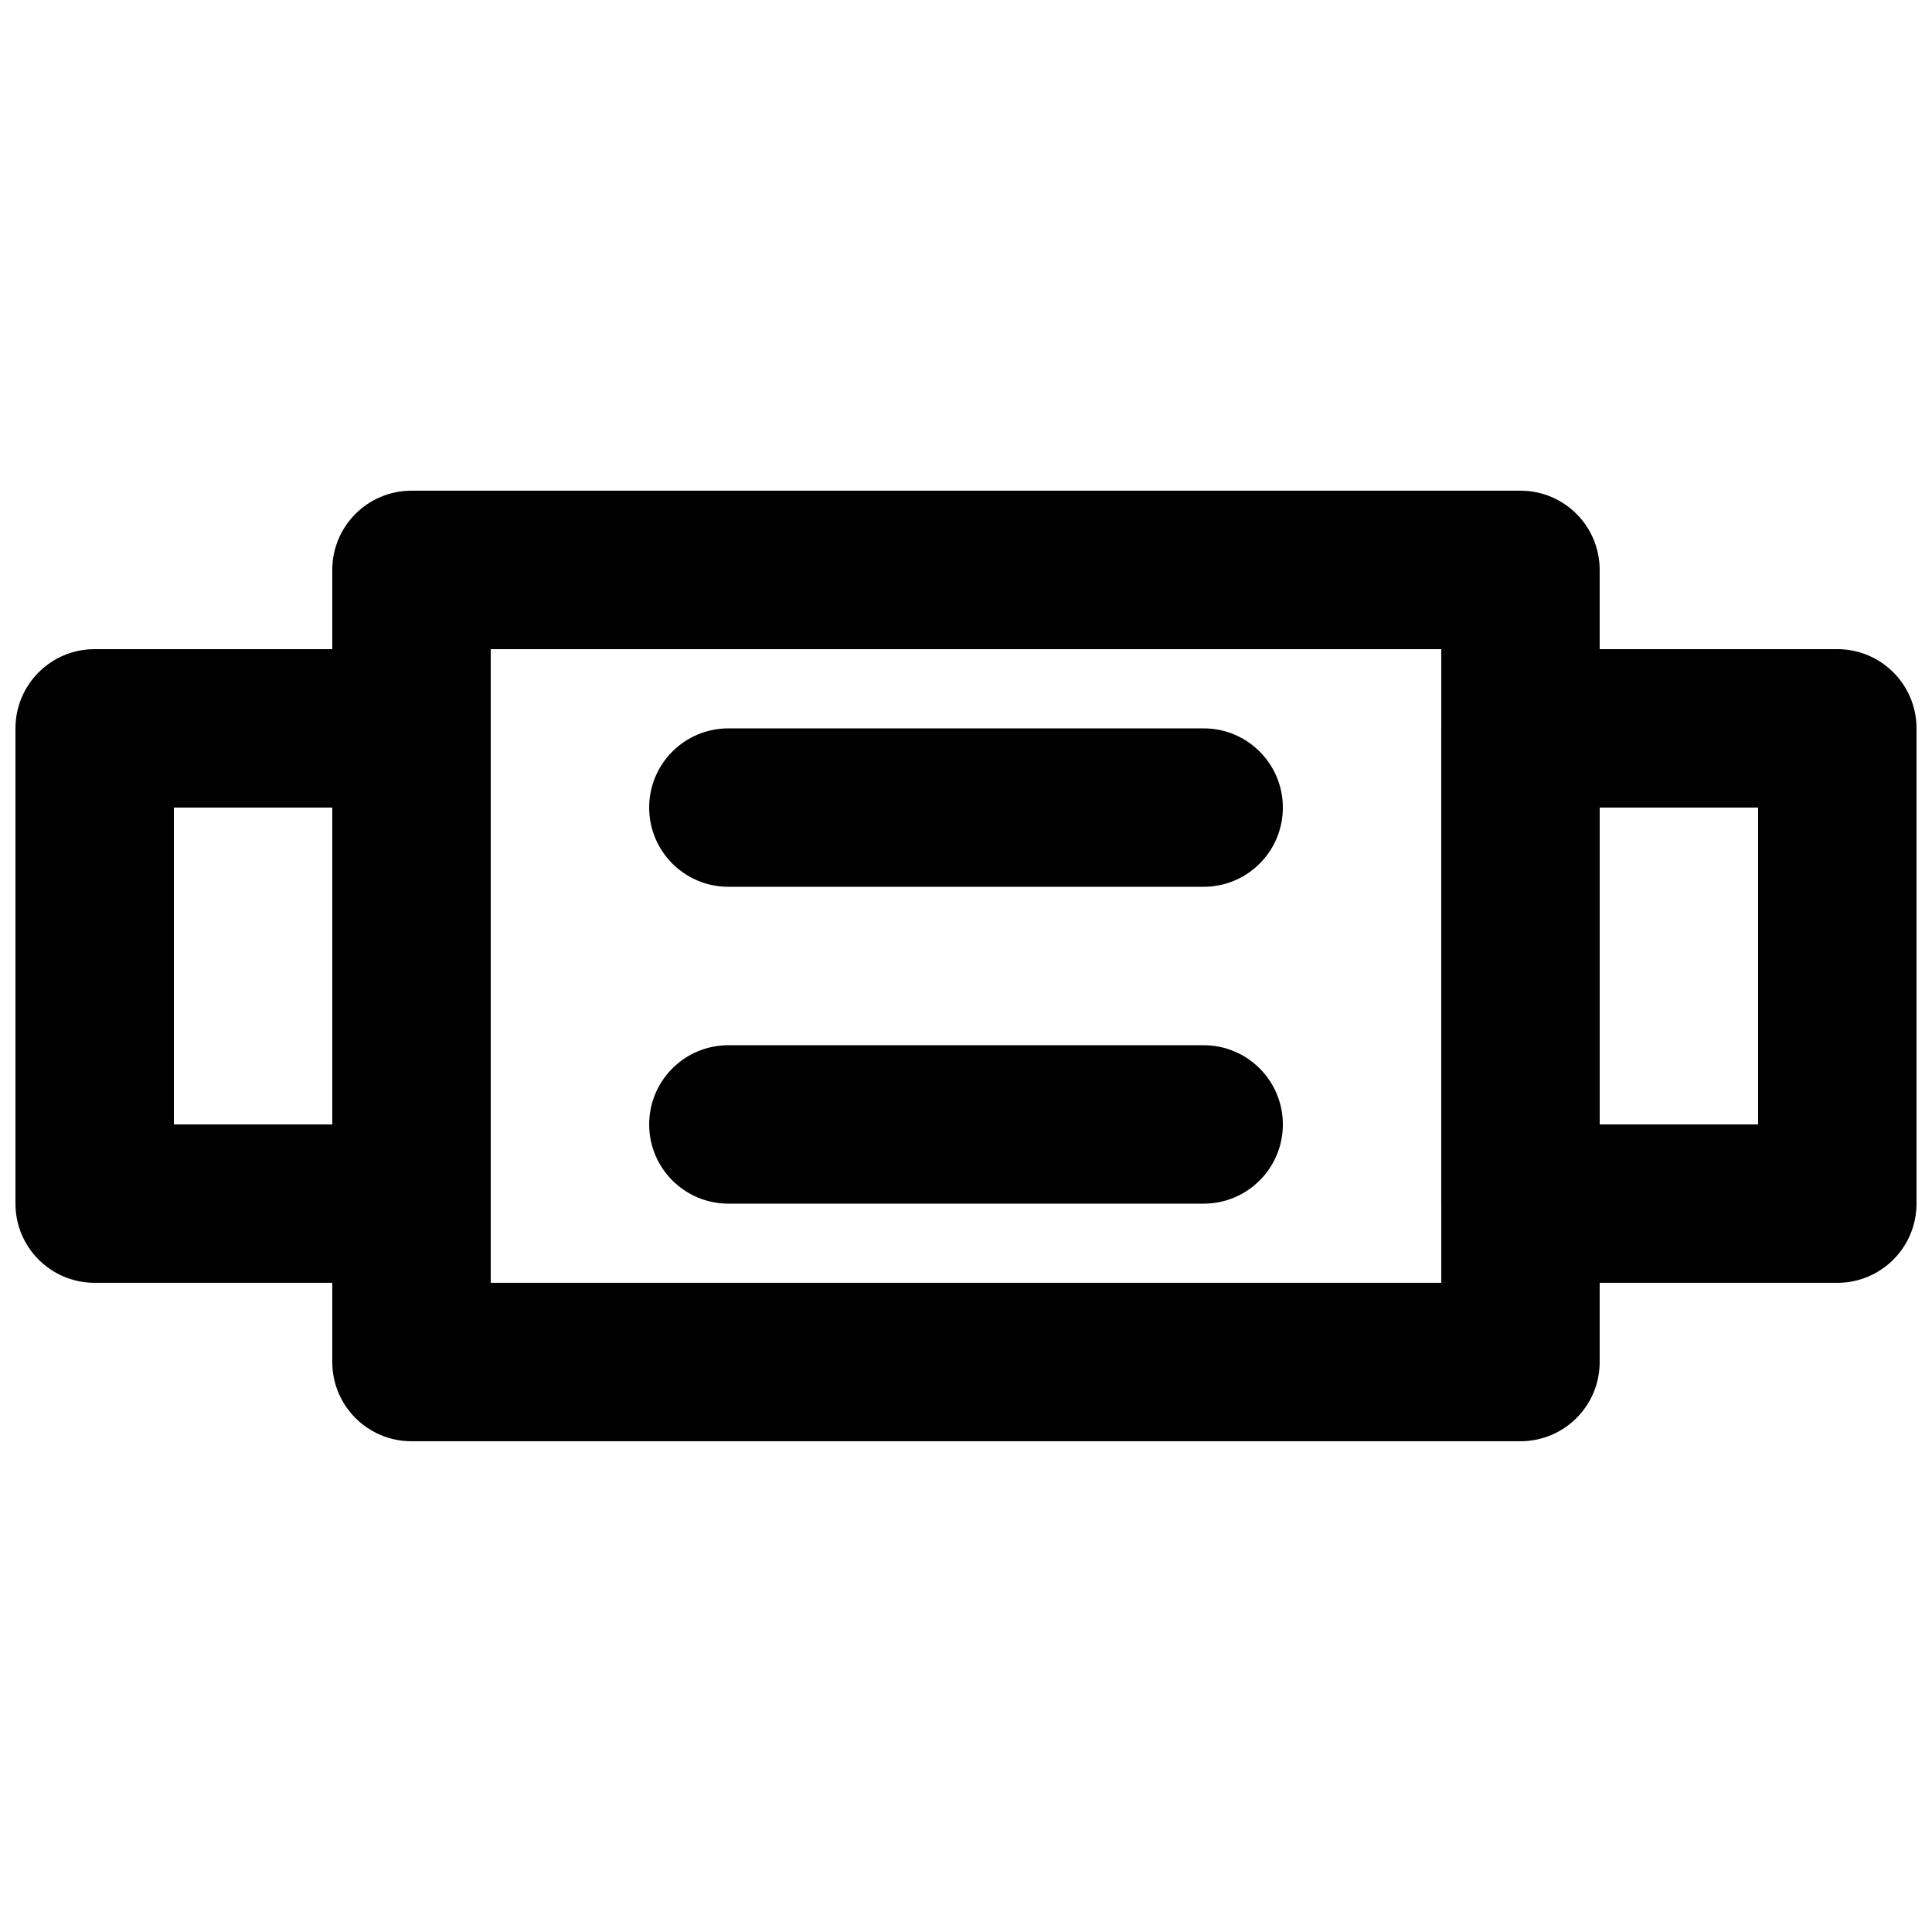
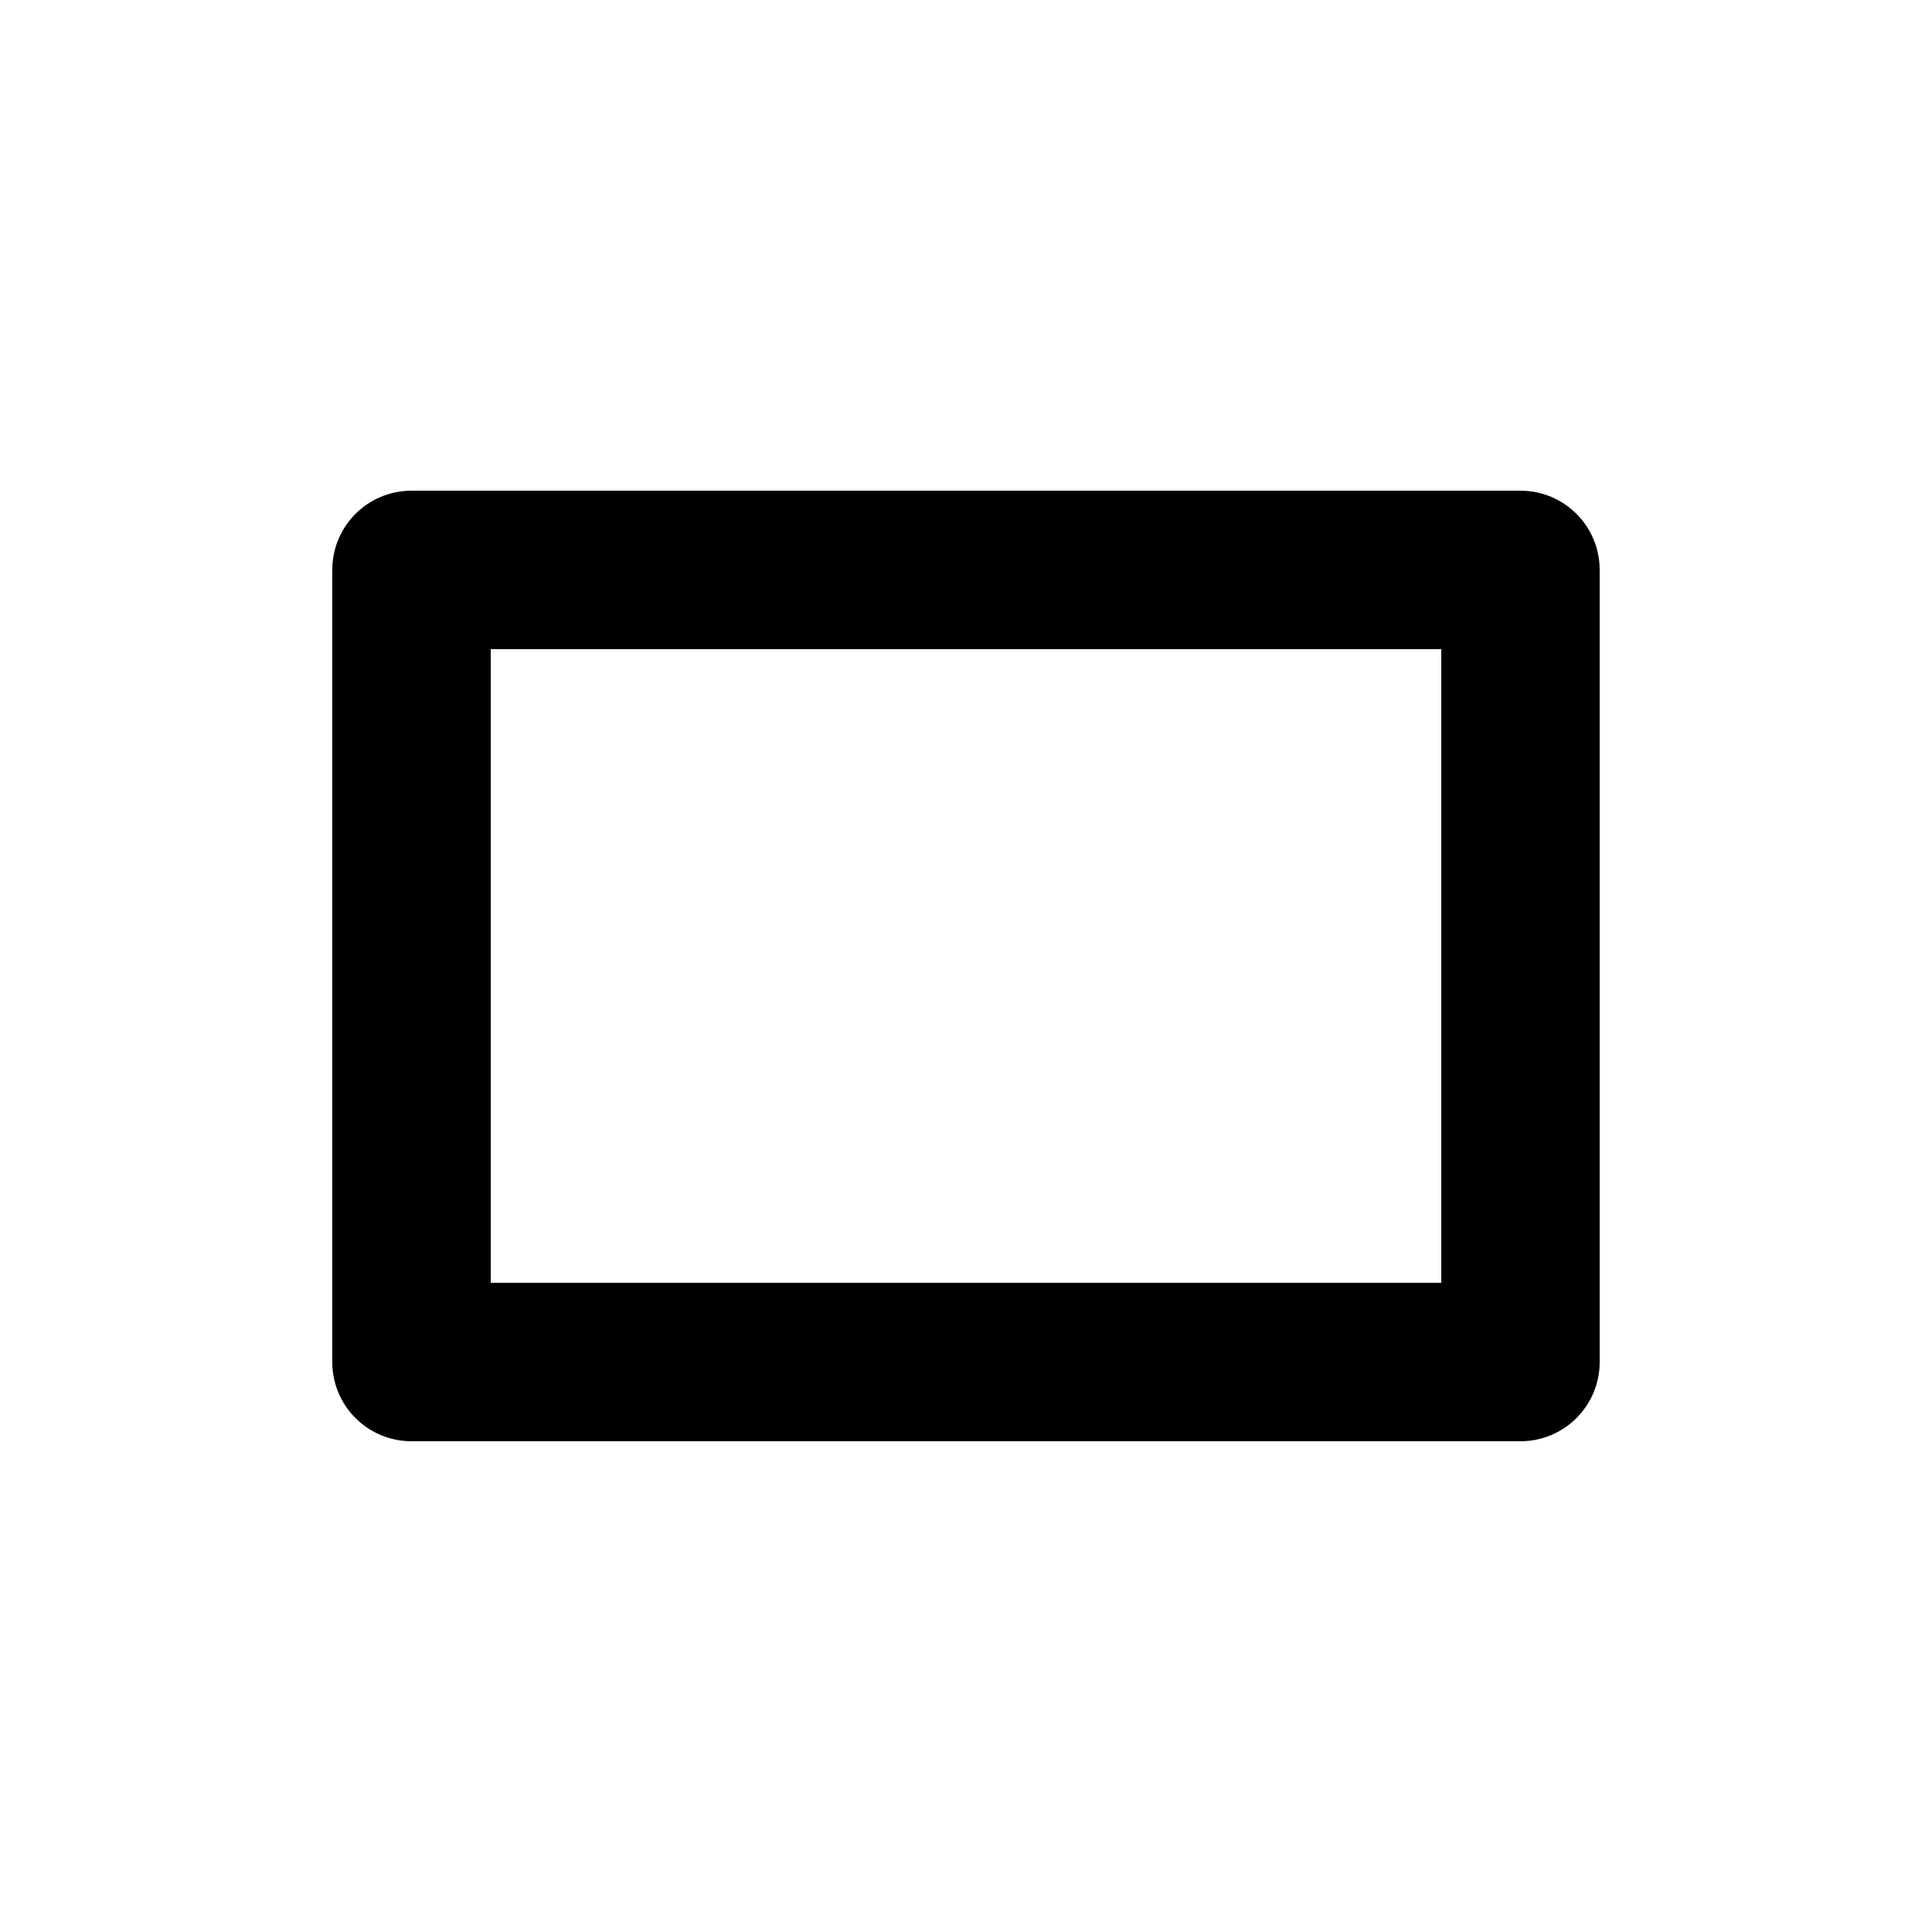
<svg xmlns="http://www.w3.org/2000/svg" width="800px" height="800px" version="1.1" viewBox="144 144 512 512">
  <defs>
    <clipPath id="b">
-       <path d="m148.09 316h126.91v168h-126.91z" />
-     </clipPath>
+       </clipPath>
    <clipPath id="a">
      <path d="m525 316h126.9v168h-126.9z" />
    </clipPath>
  </defs>
  <g clip-path="url(#b)">
-     <path d="m190.08 441.98h41.984v-83.969h-41.984zm62.977 41.98h-83.969c-11.609 0-20.992-9.402-20.992-20.988v-125.95c0-11.59 9.383-20.992 20.992-20.992h83.969c11.609 0 20.992 9.402 20.992 20.992v125.95c0 11.586-9.383 20.988-20.992 20.988z" fill-rule="evenodd" />
-   </g>
+     </g>
  <path d="m274.05 483.96h251.9v-167.93h-251.9zm272.89 41.984h-293.89c-11.609 0-20.992-9.402-20.992-20.992v-209.92c0-11.59 9.383-20.992 20.992-20.992h293.89c11.609 0 20.992 9.402 20.992 20.992v209.92c0 11.59-9.383 20.992-20.992 20.992z" fill-rule="evenodd" />
  <g clip-path="url(#a)">
-     <path d="m567.93 441.98h41.984v-83.969h-41.984zm62.977 41.98h-83.969c-11.605 0-20.992-9.402-20.992-20.988v-125.95c0-11.59 9.387-20.992 20.992-20.992h83.969c11.609 0 20.992 9.402 20.992 20.992v125.95c0 11.586-9.383 20.988-20.992 20.988z" fill-rule="evenodd" />
-   </g>
-   <path d="m462.98 379.01h-125.95c-11.609 0-20.992-9.406-20.992-20.992 0-11.59 9.383-20.992 20.992-20.992h125.95c11.609 0 20.992 9.402 20.992 20.992 0 11.586-9.383 20.992-20.992 20.992" fill-rule="evenodd" />
-   <path d="m462.98 462.98h-125.95c-11.609 0-20.992-9.406-20.992-20.992 0-11.59 9.383-20.992 20.992-20.992h125.95c11.609 0 20.992 9.402 20.992 20.992 0 11.586-9.383 20.992-20.992 20.992" fill-rule="evenodd" />
+     </g>
</svg>